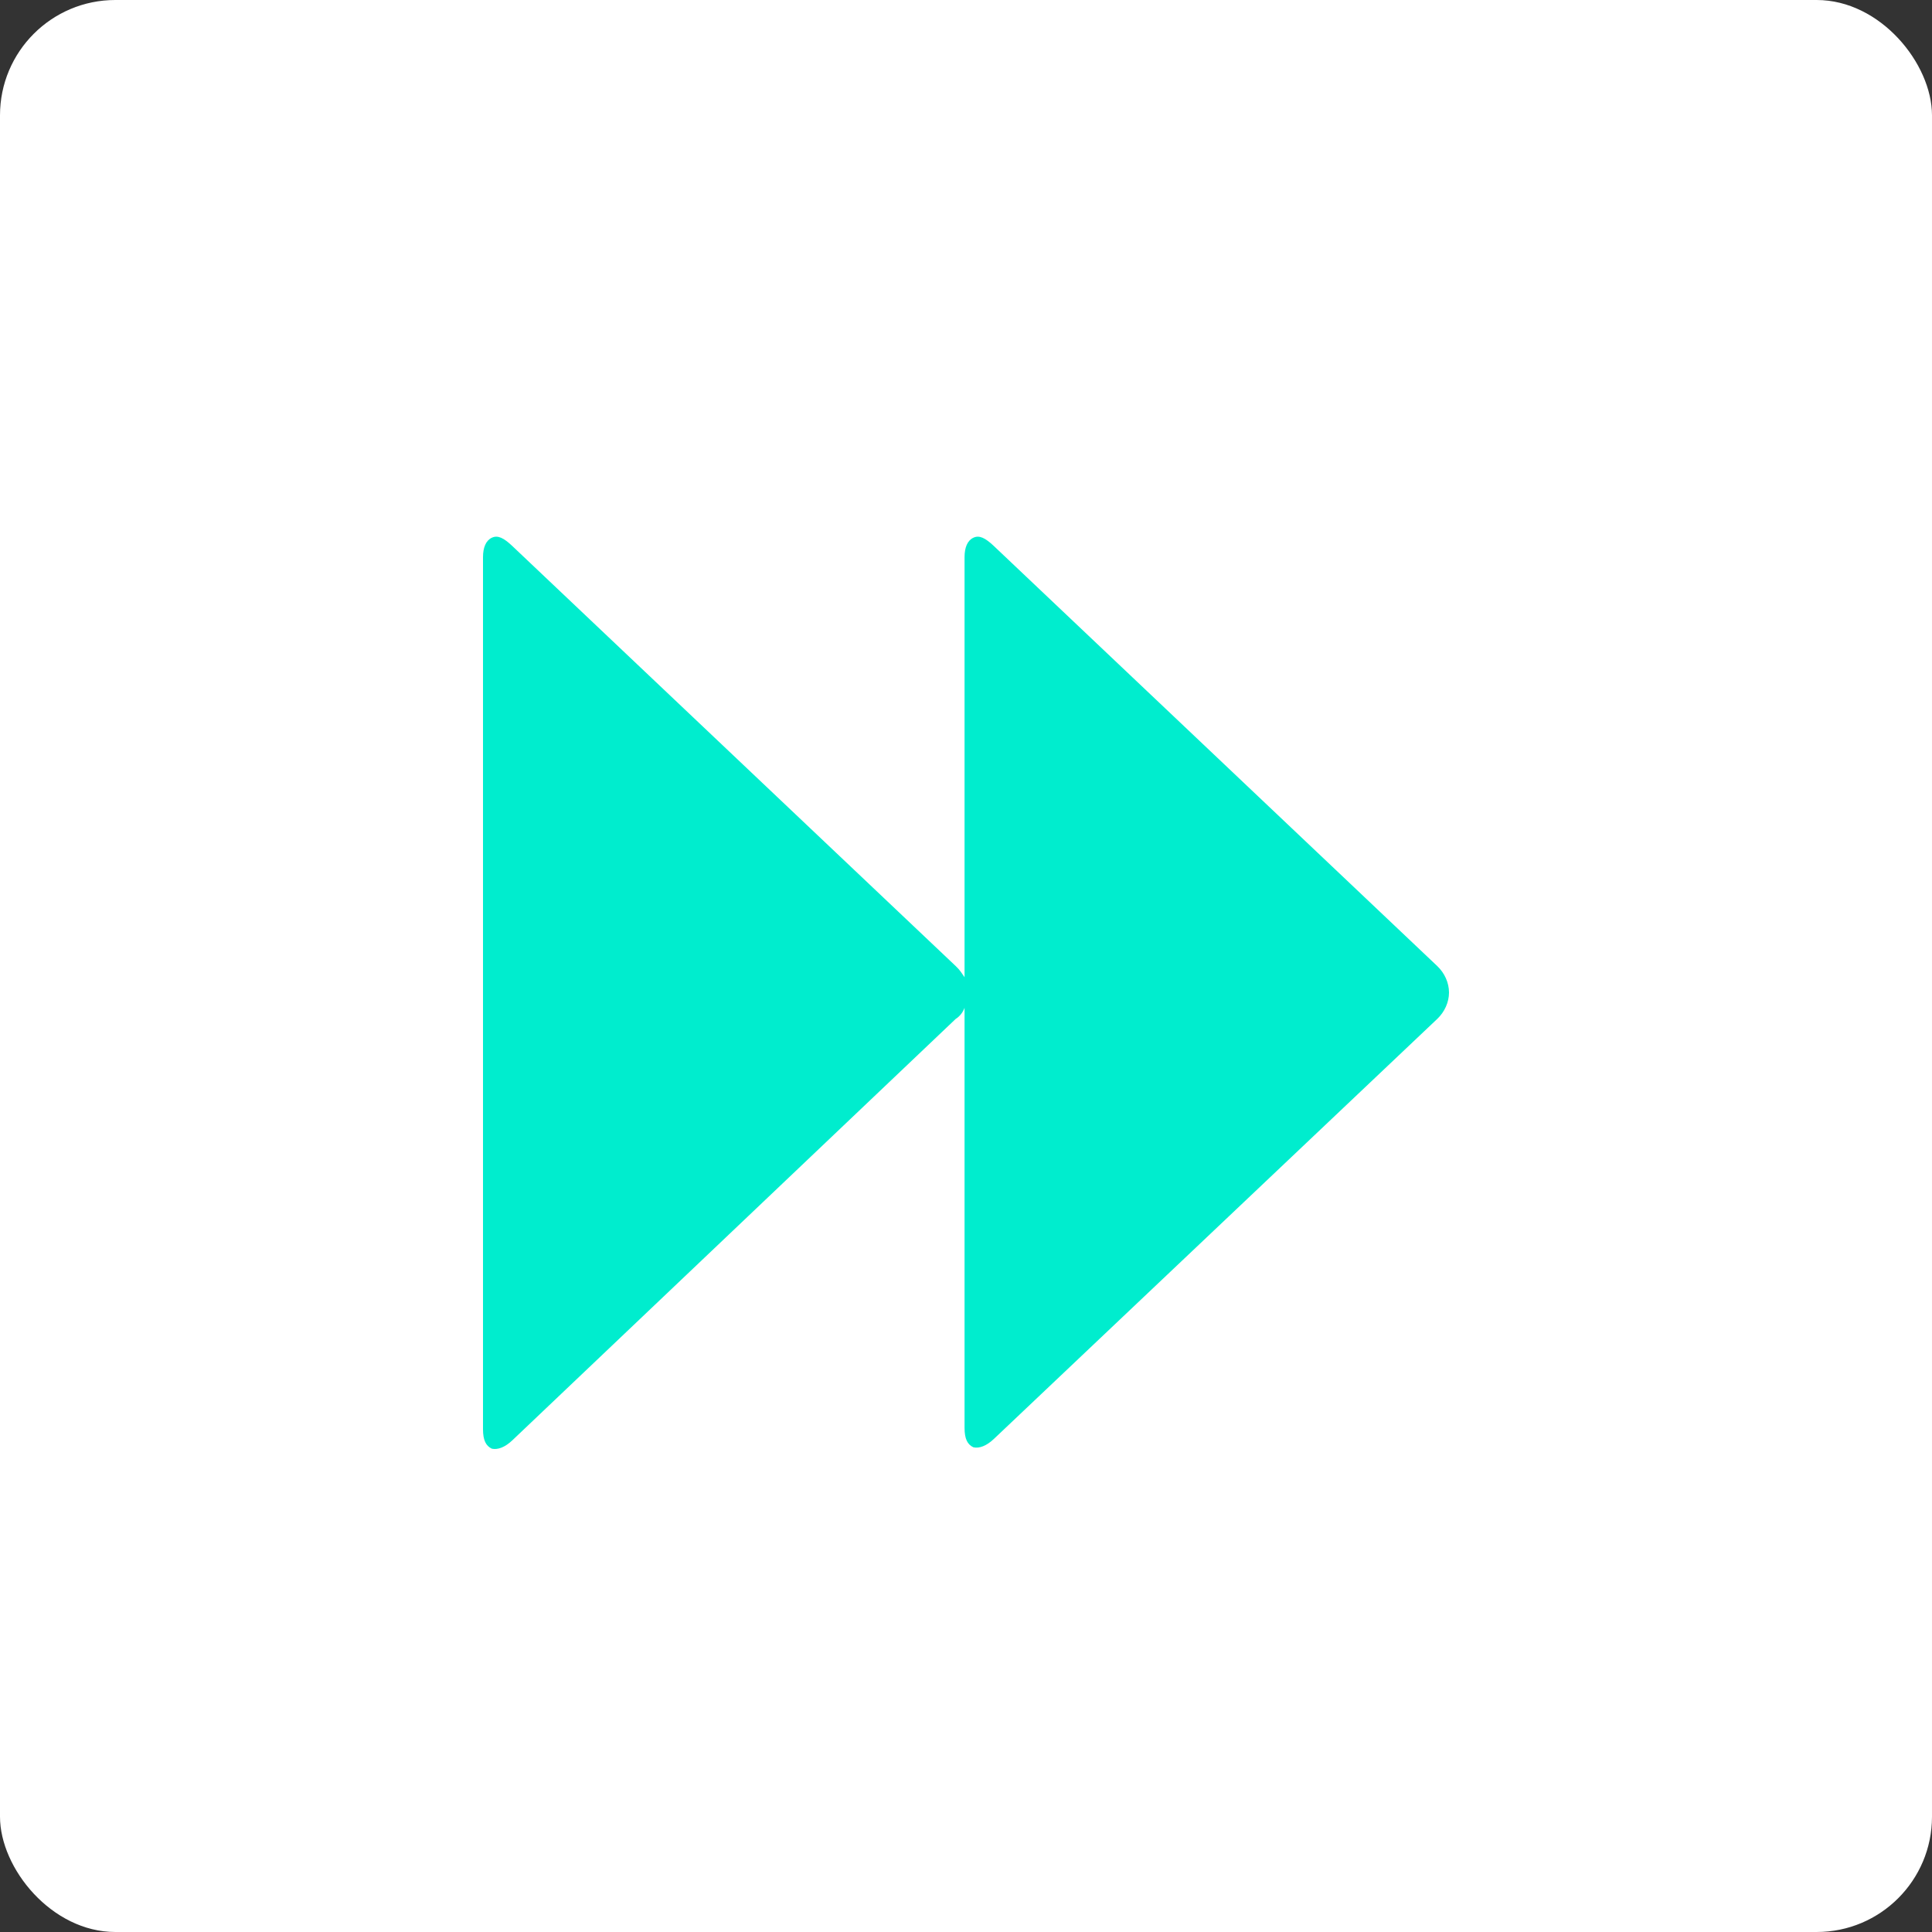
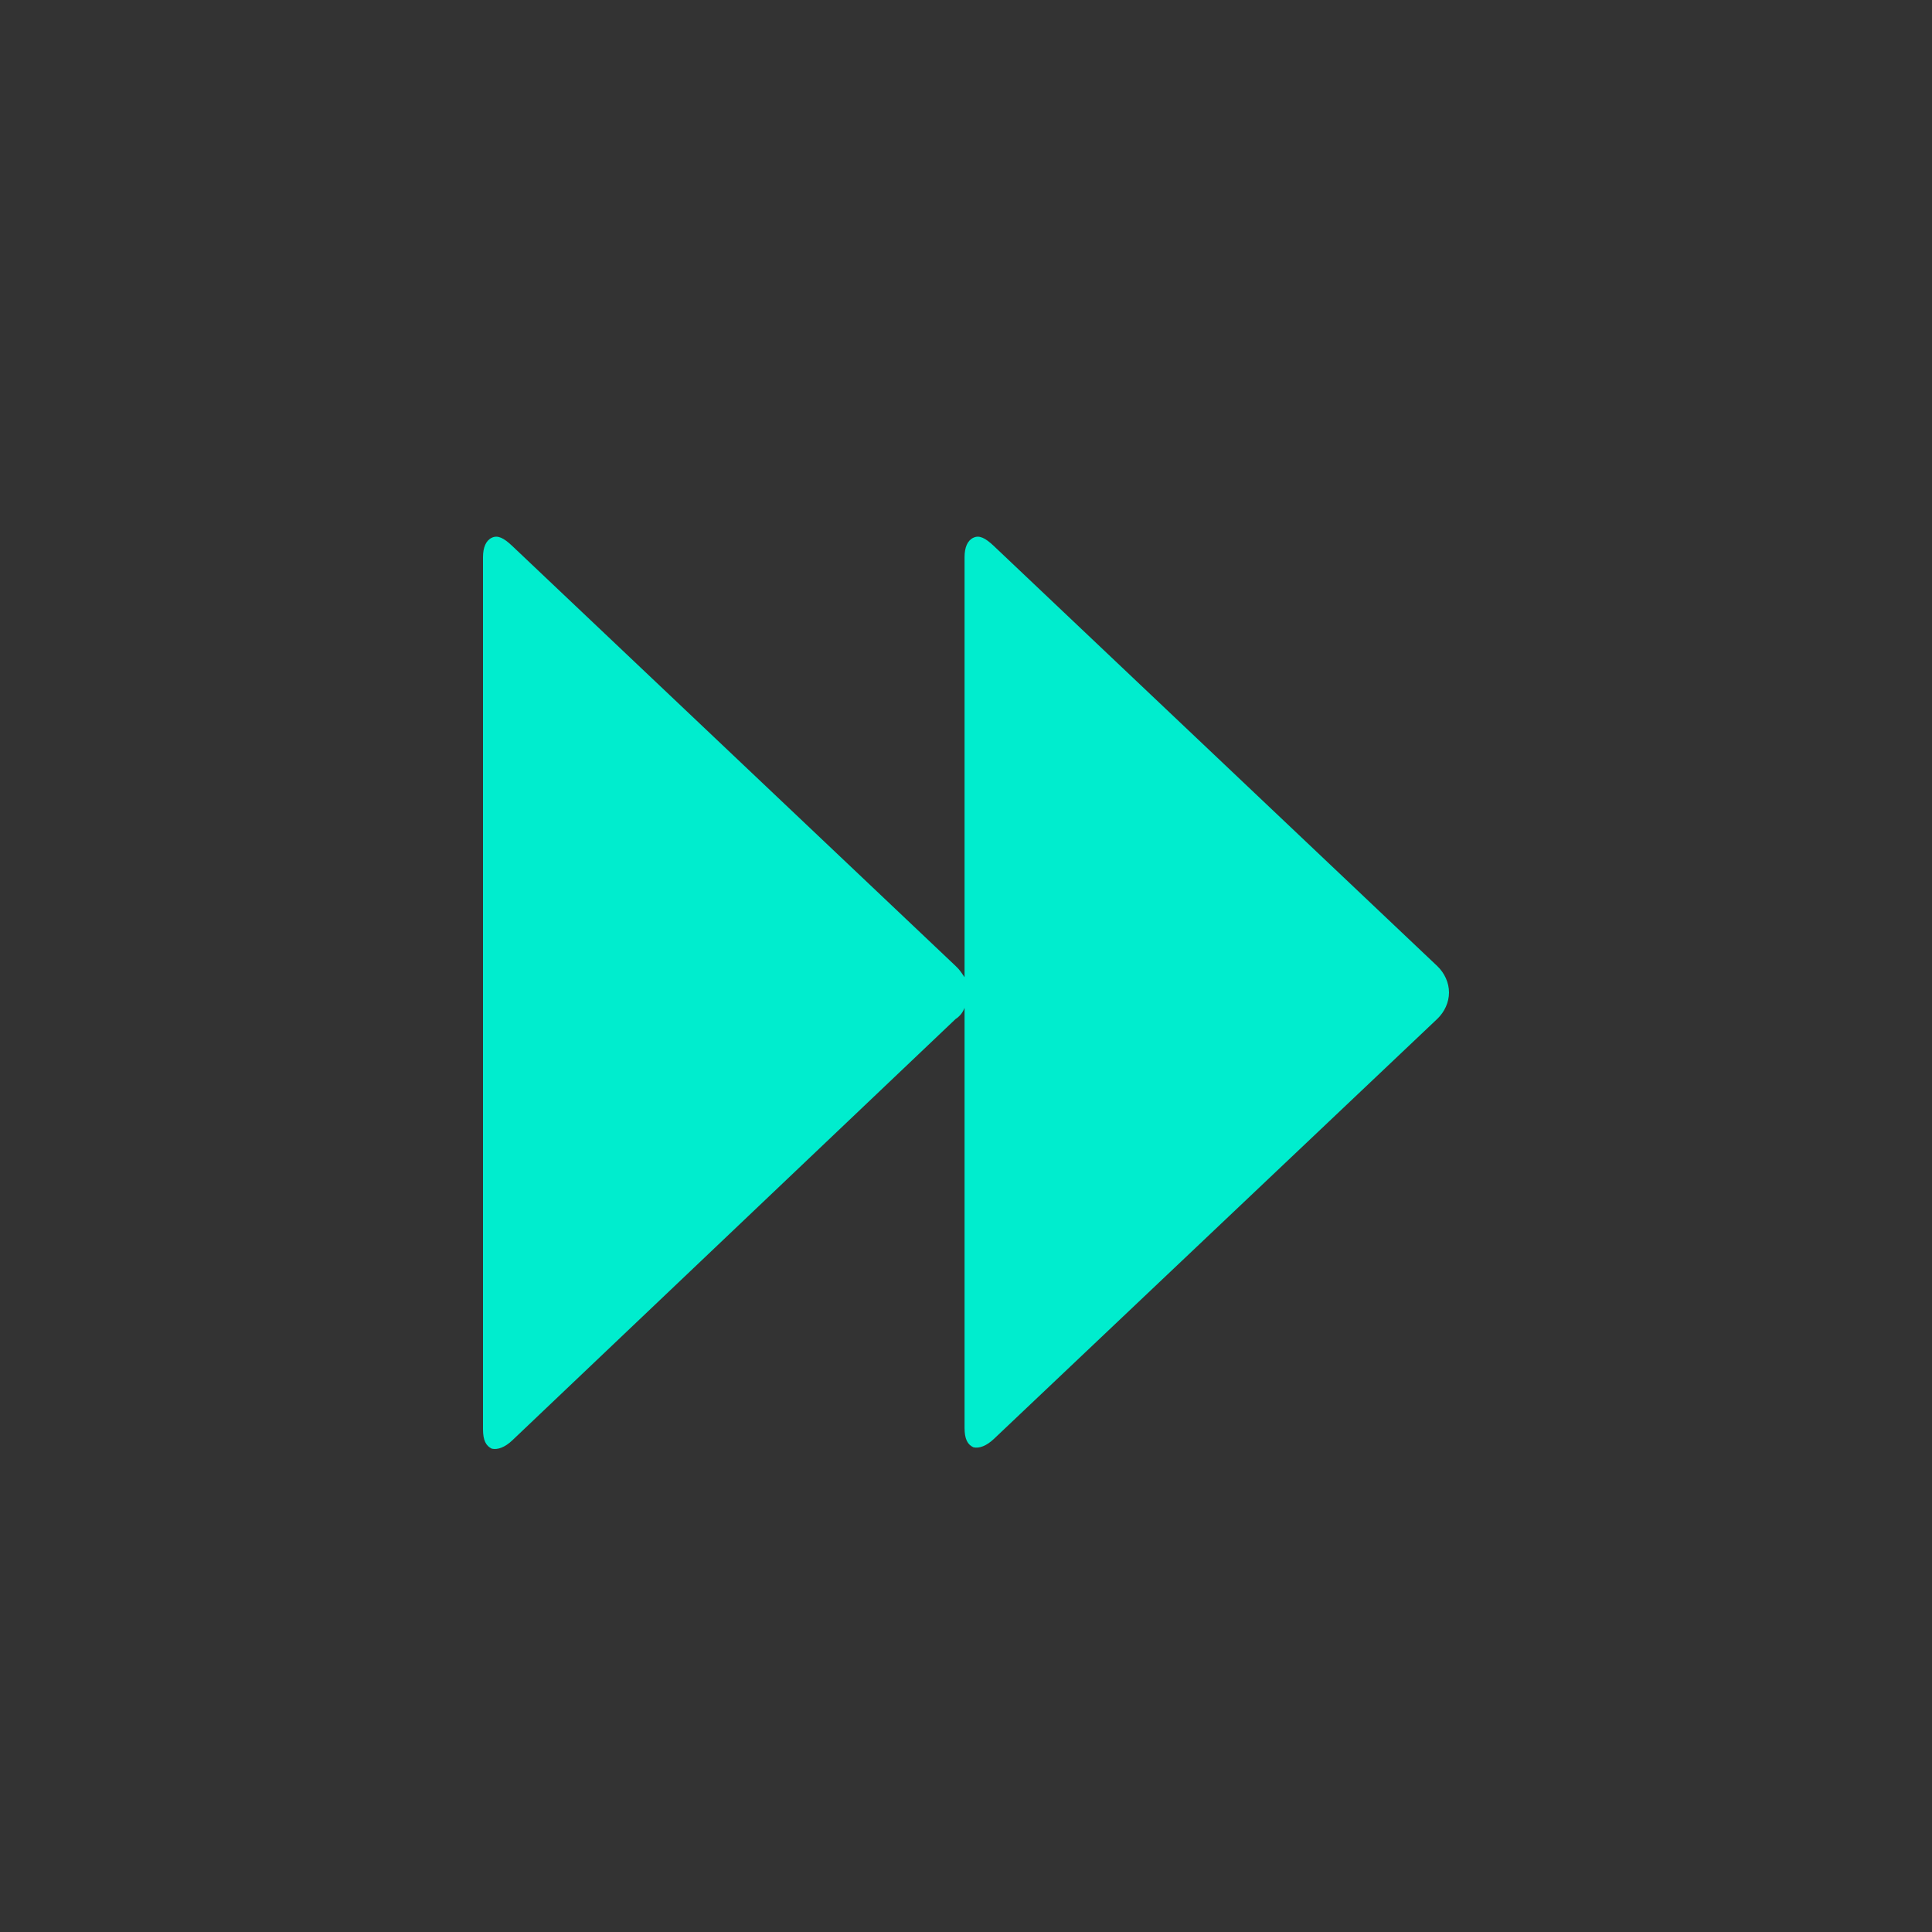
<svg xmlns="http://www.w3.org/2000/svg" width="36" height="36" viewBox="0 0 36 36" fill="none">
  <rect x="0" y="0" width="36" height="36" fill="#333333" stroke="none" />
-   <rect width="36" height="36" rx="2.149" fill="white" />
  <path d="M9.547 26.838C9.41 26.968 9.274 27.019 9.164 26.994C9.055 26.942 9 26.838 9 26.631V10.382C9 10.201 9.055 10.071 9.164 10.02C9.274 9.968 9.383 10.02 9.547 10.175L17.808 18.001C17.891 18.079 17.918 18.131 17.973 18.209V10.382C17.973 10.201 18.027 10.071 18.137 10.02C18.246 9.968 18.356 10.02 18.52 10.175L26.781 18.001C26.918 18.131 27 18.312 27 18.494C27 18.675 26.918 18.856 26.781 18.986L18.52 26.812C18.383 26.942 18.246 26.994 18.137 26.968C18.027 26.916 17.973 26.812 17.973 26.605V18.779C17.945 18.856 17.891 18.934 17.808 18.986L9.547 26.838Z" fill="#00EDCE" />
</svg>